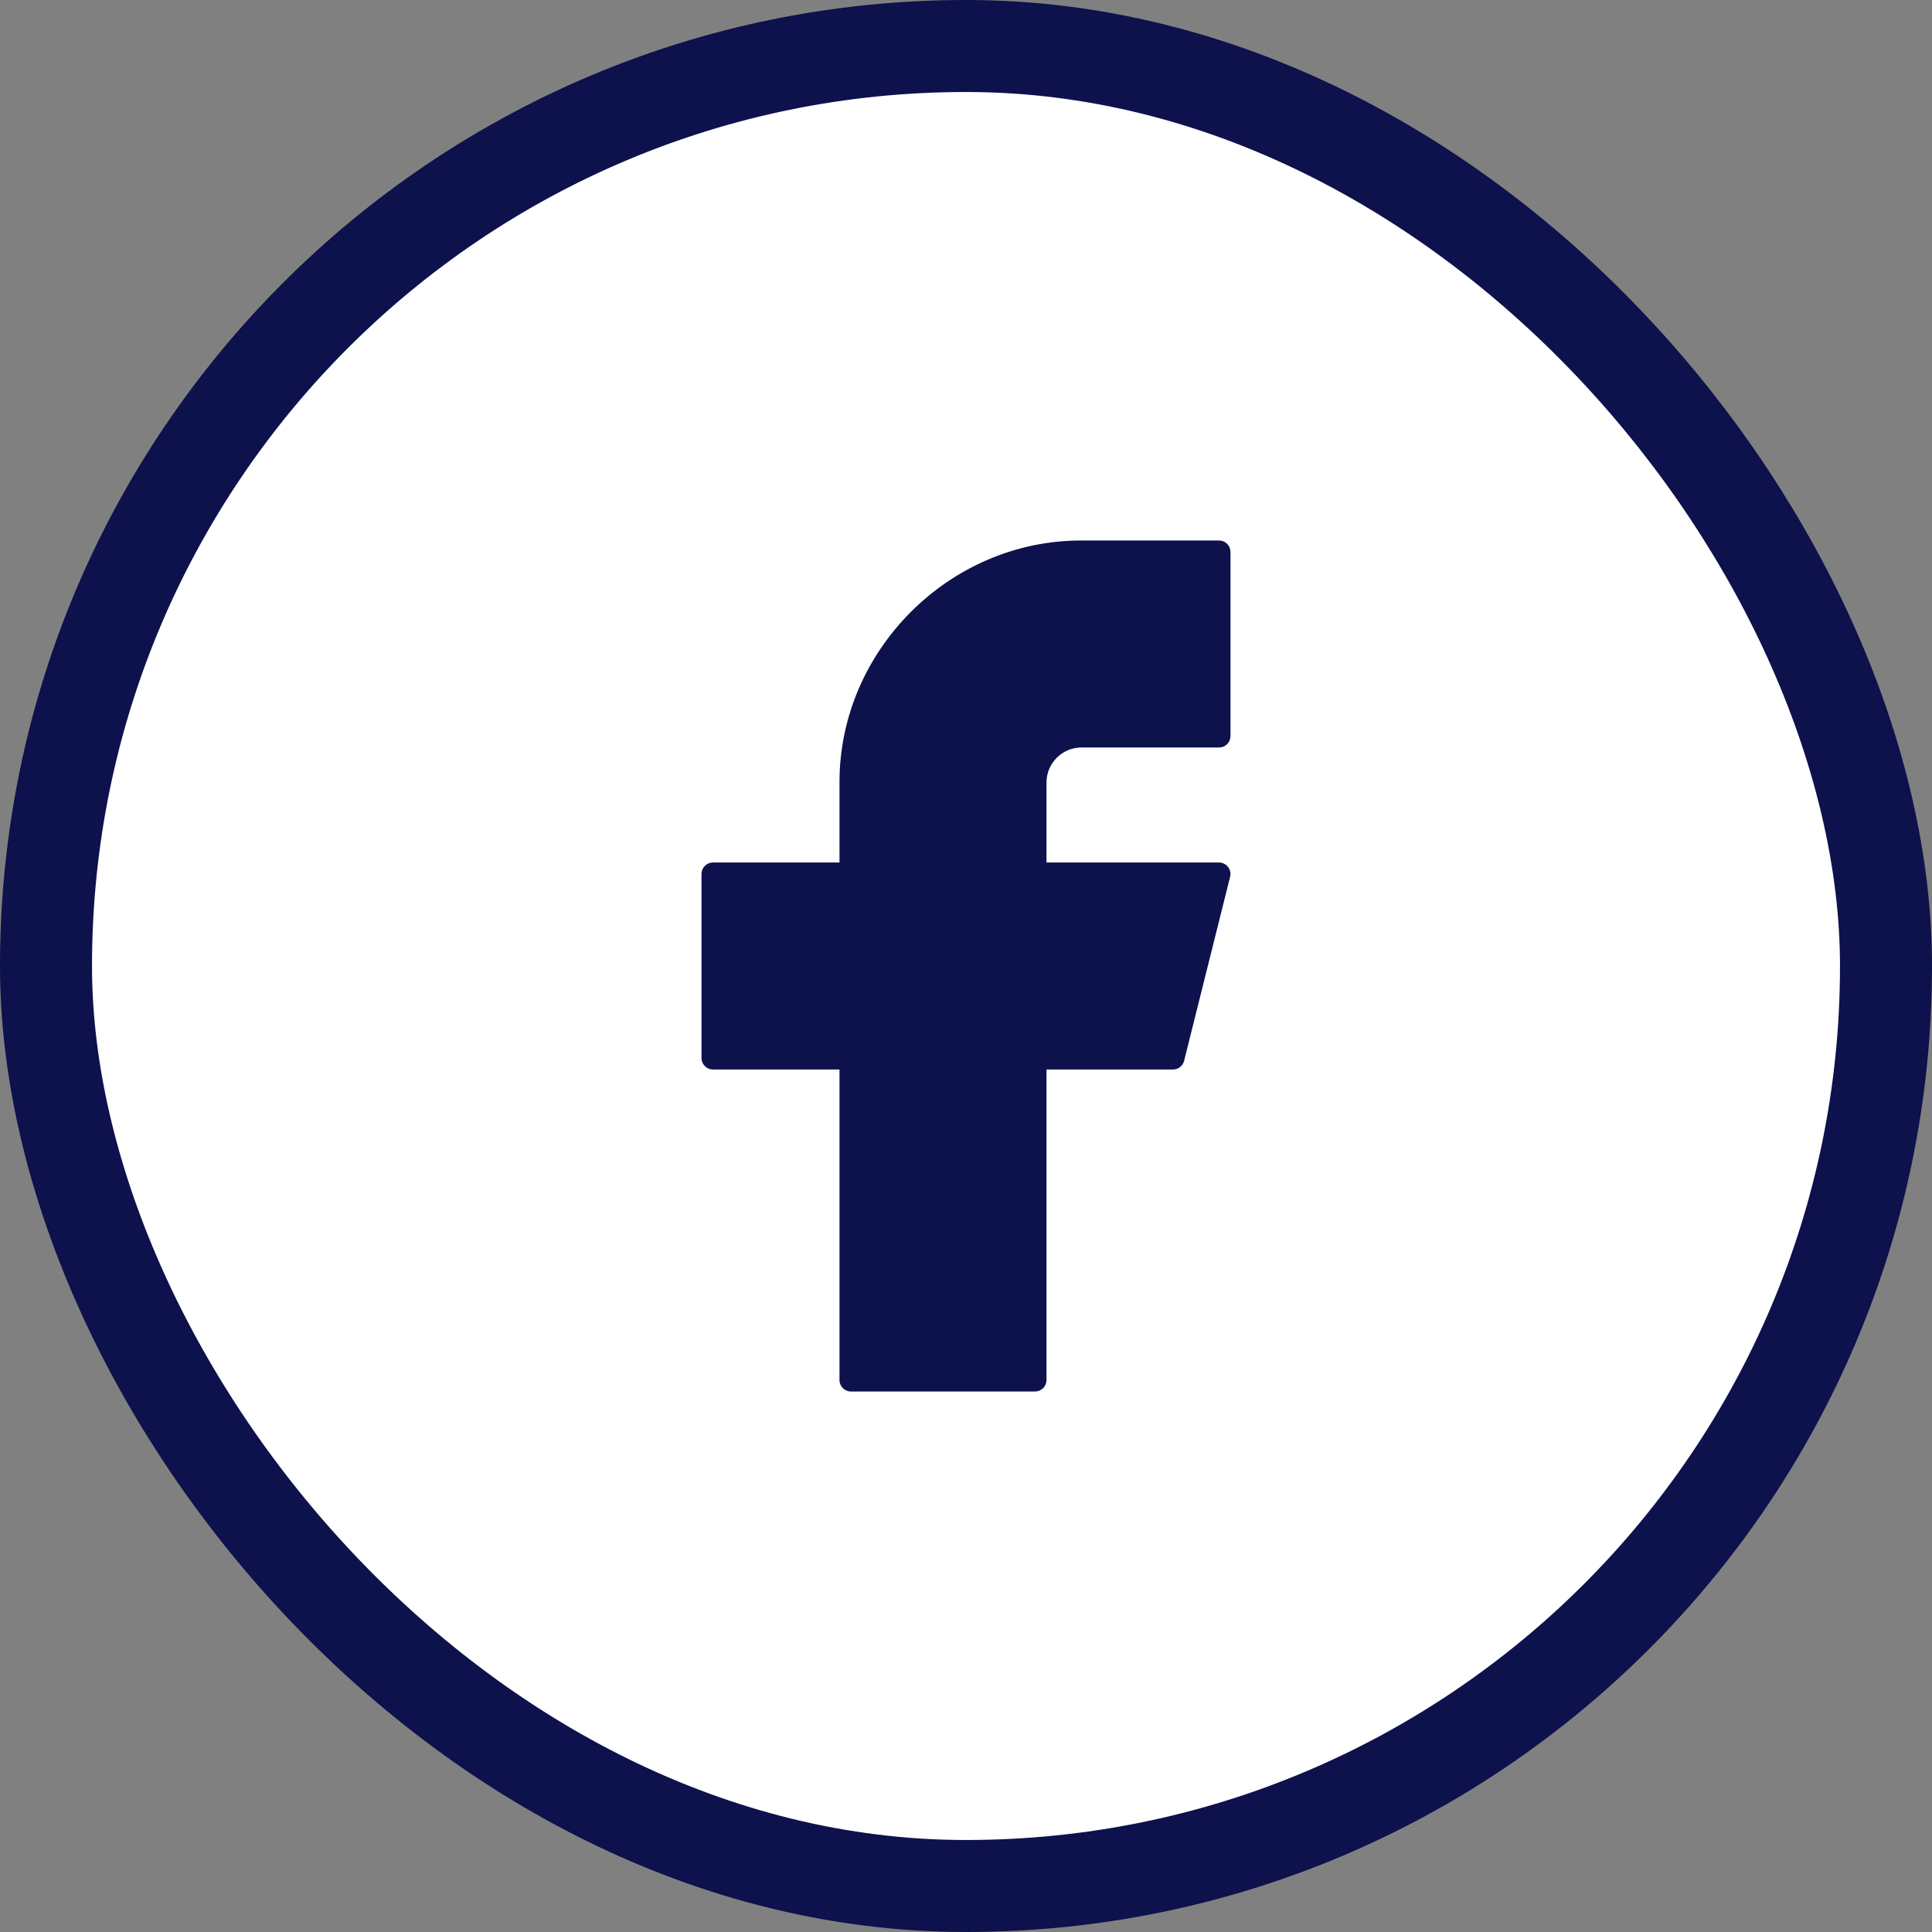
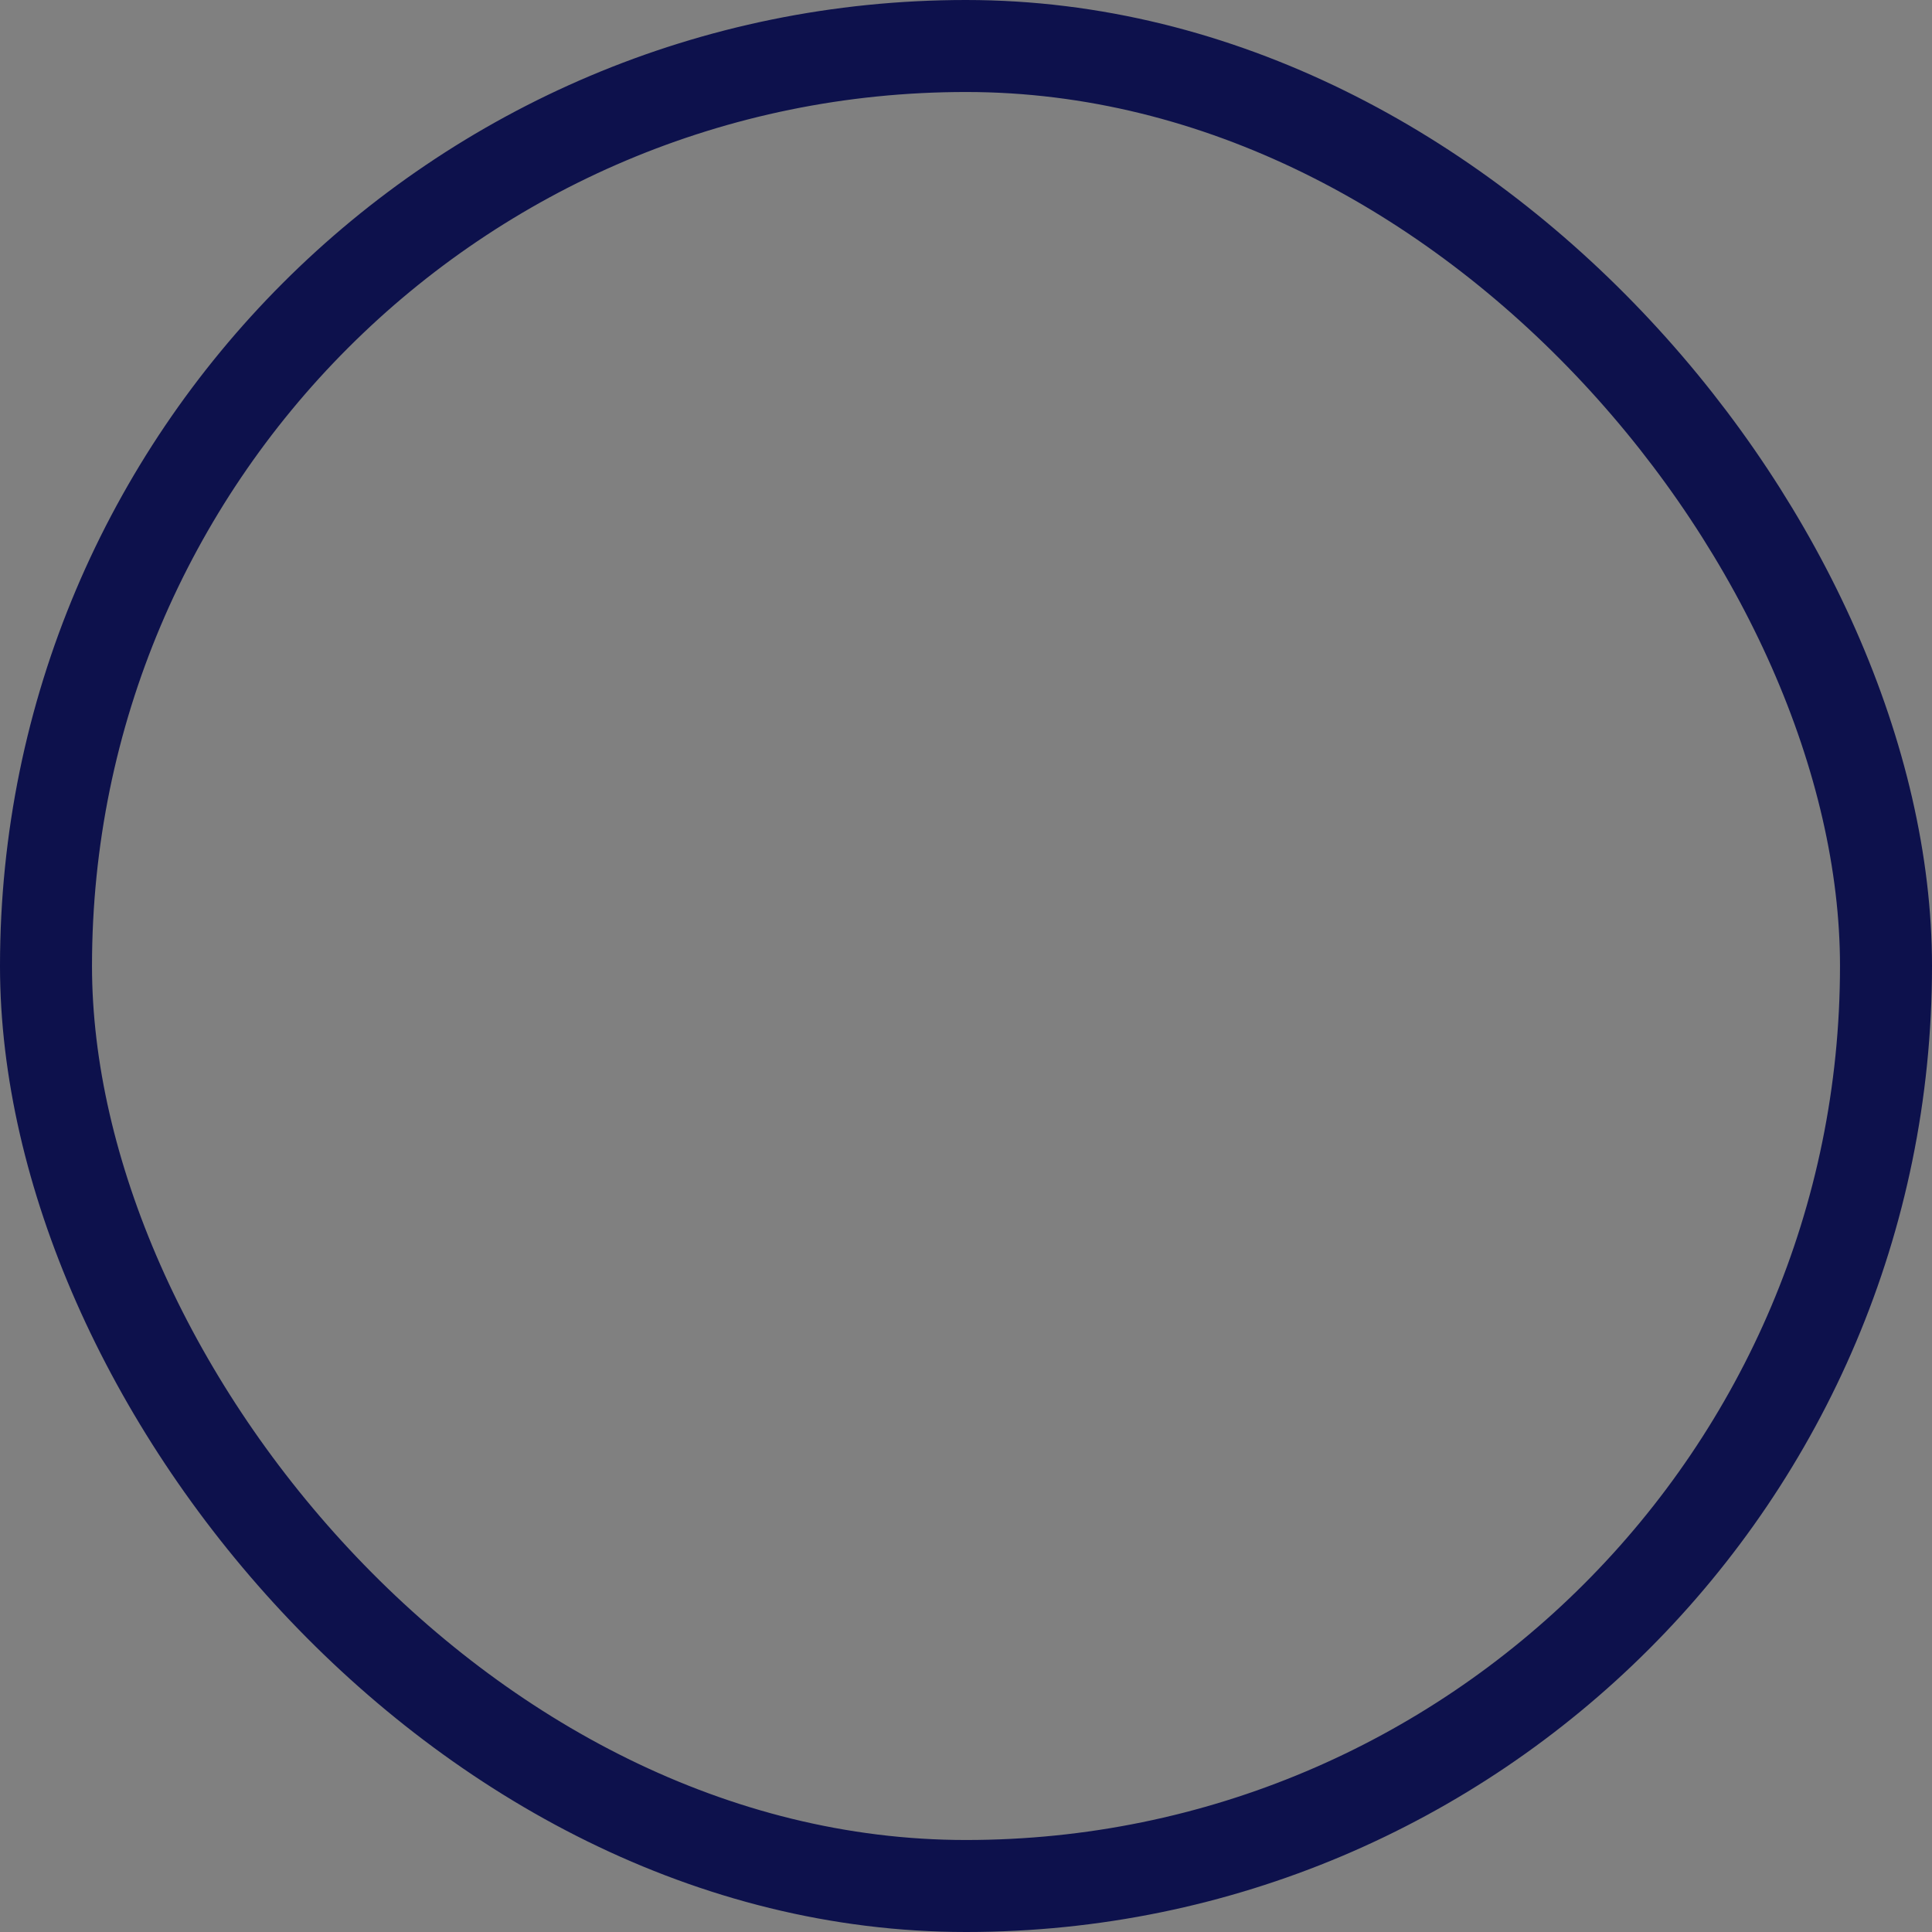
<svg xmlns="http://www.w3.org/2000/svg" width="42" height="42" viewBox="0 0 42 42" fill="none">
  <rect x="0" y="0" width="42" height="42" fill="#808080" stroke="none" />
-   <rect x="1" y="1" width="40" height="40" rx="20" fill="white" />
  <rect x="1" y="1" width="40" height="40" rx="20" stroke="#0D114C" stroke-width="2" />
-   <path d="M23.5 11.75C20.639 11.75 18.25 14.139 18.25 17V18.75H15.5C15.434 18.75 15.37 18.776 15.323 18.823C15.276 18.87 15.25 18.934 15.25 19V23C15.25 23.138 15.362 23.25 15.5 23.25H18.25V30C18.25 30.138 18.362 30.25 18.5 30.25H22.5C22.566 30.25 22.63 30.224 22.677 30.177C22.724 30.13 22.75 30.066 22.75 30V23.25H25.5C25.556 23.25 25.61 23.231 25.654 23.197C25.698 23.162 25.729 23.114 25.742 23.06L26.742 19.06C26.751 19.023 26.752 18.985 26.744 18.948C26.736 18.911 26.72 18.876 26.696 18.846C26.673 18.816 26.643 18.792 26.609 18.776C26.575 18.759 26.538 18.75 26.5 18.75H22.75V17C22.753 16.802 22.832 16.613 22.973 16.473C23.113 16.332 23.302 16.253 23.5 16.25H26.5C26.566 16.25 26.63 16.224 26.677 16.177C26.724 16.13 26.75 16.066 26.75 16V12C26.75 11.934 26.724 11.87 26.677 11.823C26.63 11.776 26.566 11.75 26.5 11.75H23.5Z" fill="#0D114C" />
</svg>